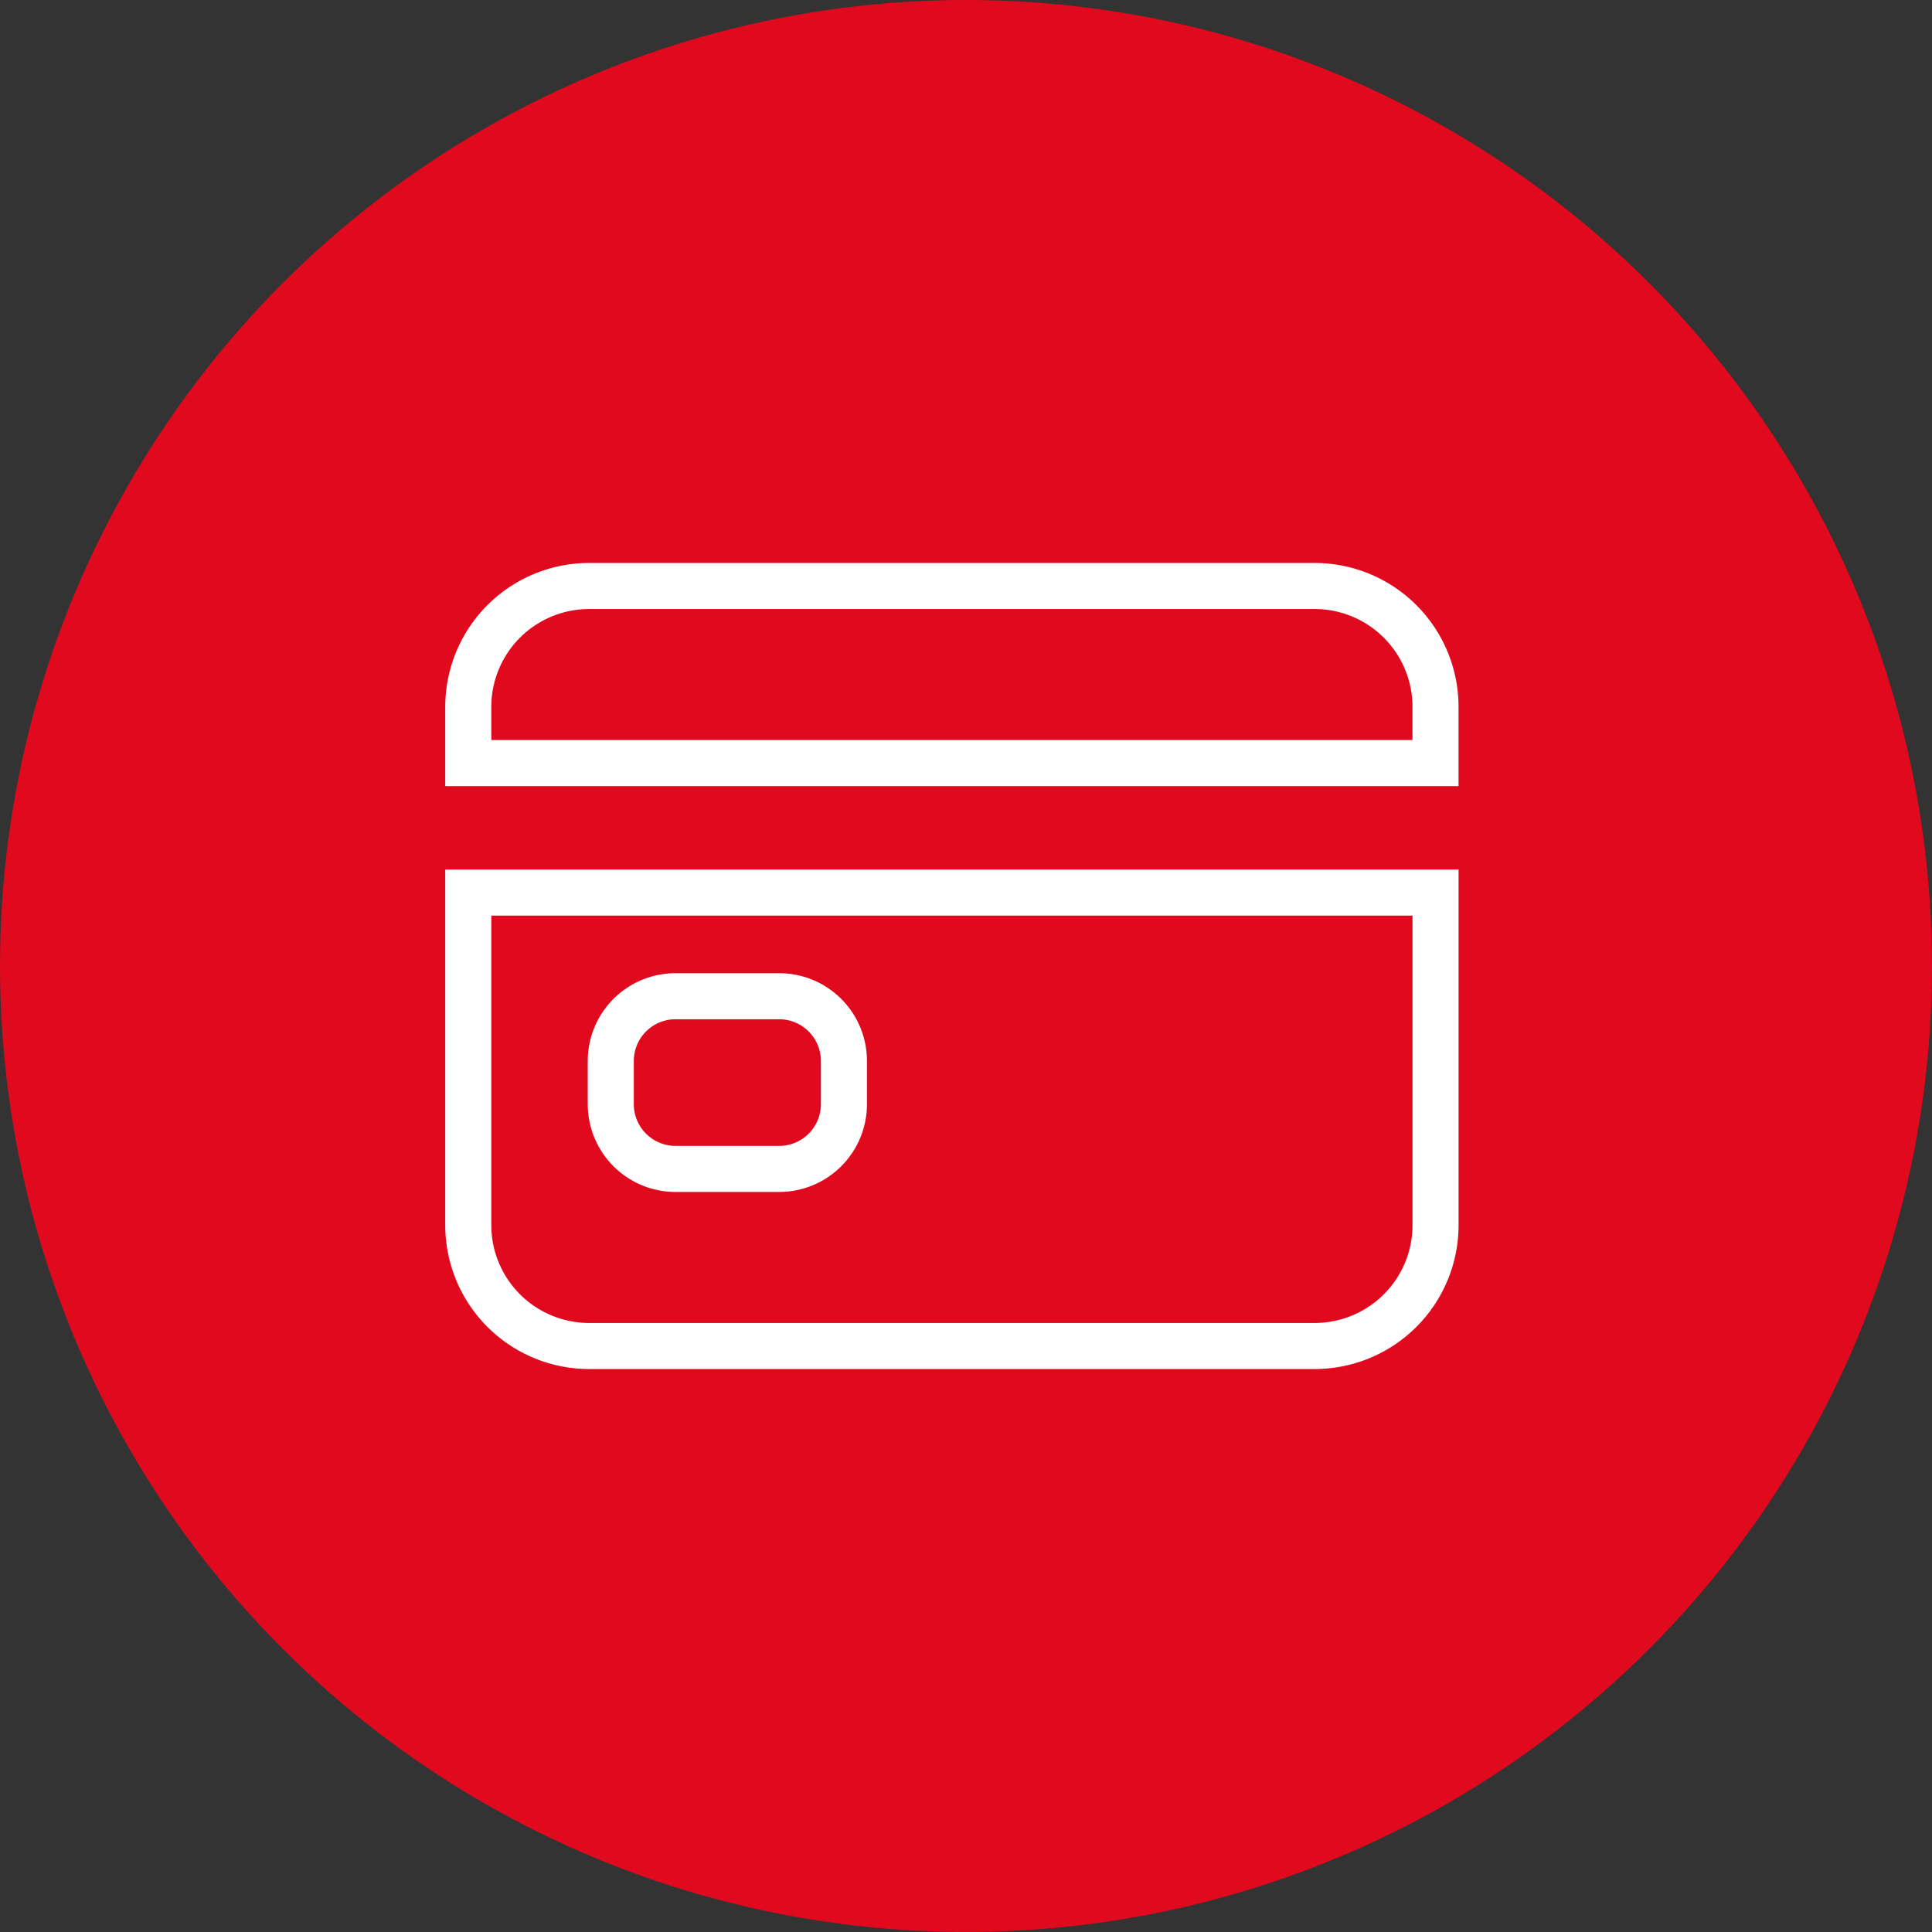
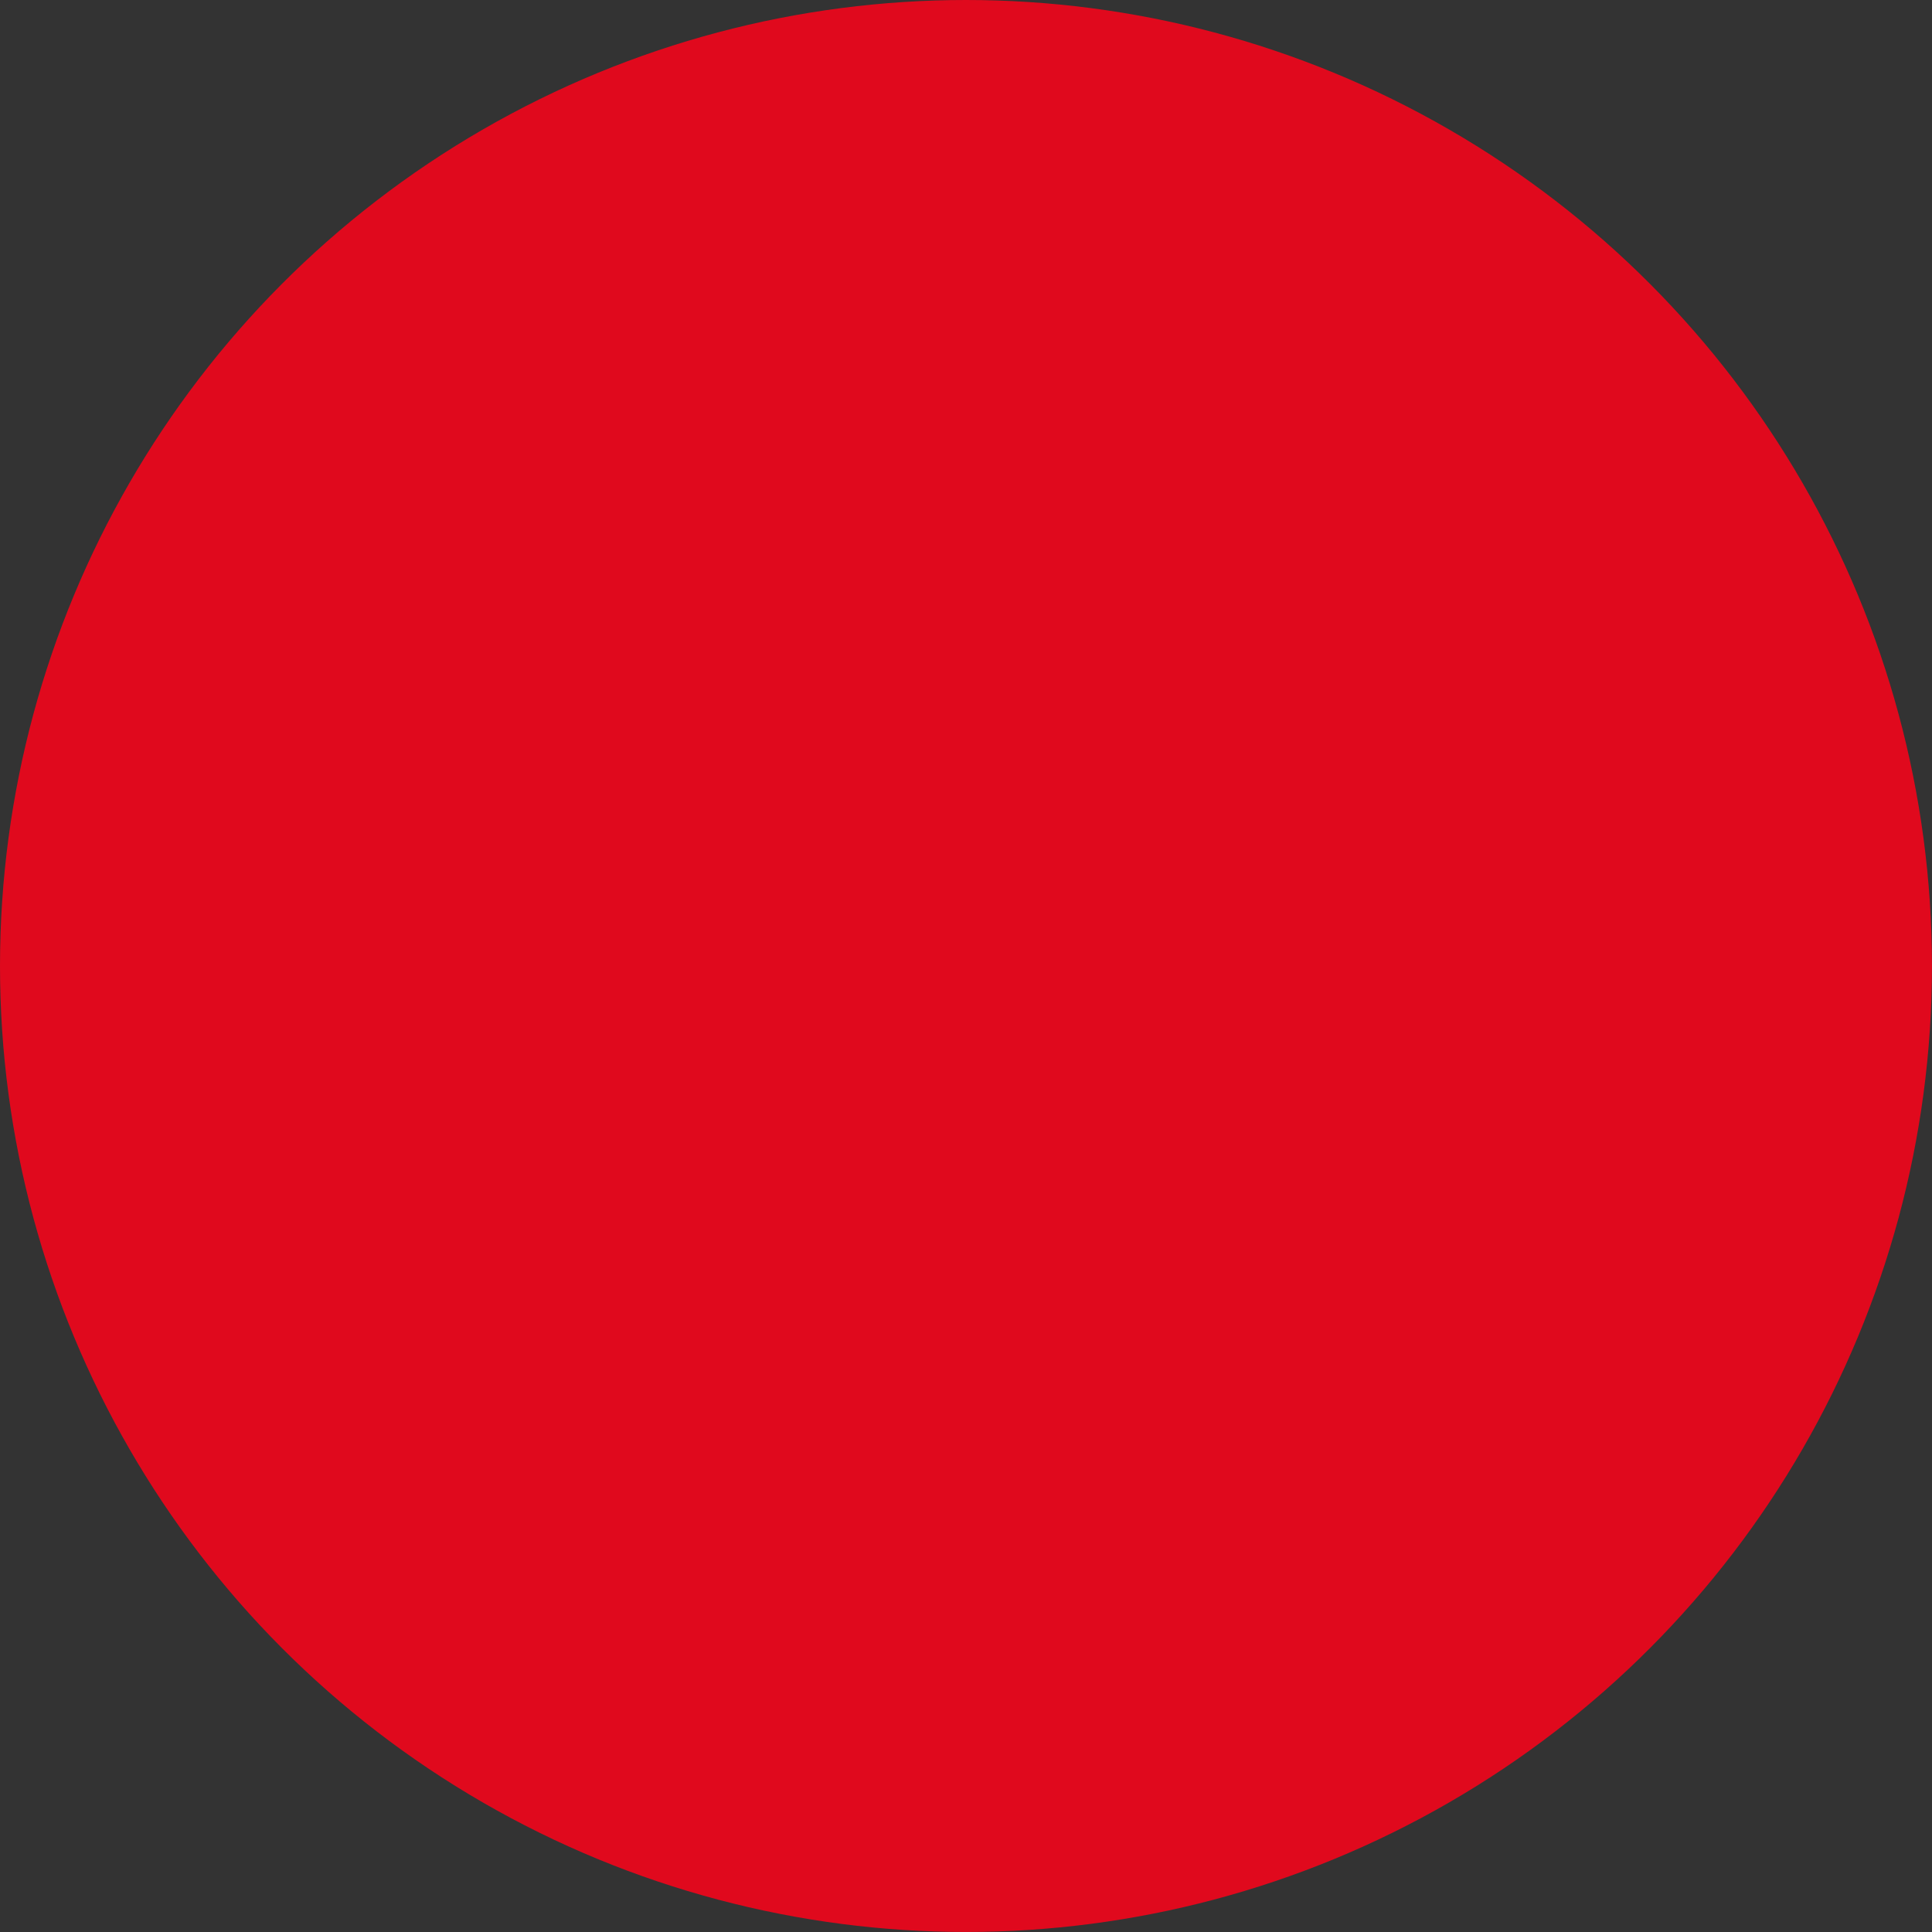
<svg xmlns="http://www.w3.org/2000/svg" width="62.919" height="62.919" viewBox="0 0 62.919 62.919">
  <rect x="0" y="0" width="62.919" height="62.919" fill="#333333" stroke="none" />
  <g id="Gruppe_186" data-name="Gruppe 186" transform="translate(403 1709)">
    <g id="Gruppe_178" data-name="Gruppe 178" transform="translate(-403 -1709)">
      <g id="Gruppe_20" data-name="Gruppe 20">
        <circle id="Ellipse_1" data-name="Ellipse 1" cx="31.459" cy="31.459" r="31.459" fill="#e0091d" />
      </g>
    </g>
    <g id="card" transform="translate(-390 -1695.541)">
-       <path id="Pfad_335" data-name="Pfad 335" d="M2.25,26.438a3.938,3.938,0,0,0,3.938,3.938H29.813a3.938,3.938,0,0,0,3.938-3.938V15.609H2.25Zm4.641-5.344A2.109,2.109,0,0,1,9,18.985h3.375a2.109,2.109,0,0,1,2.109,2.109V22.5a2.109,2.109,0,0,1-2.109,2.109H9A2.109,2.109,0,0,1,6.891,22.5Z" fill="none" stroke="#fff" stroke-width="1.5" />
-       <path id="Pfad_336" data-name="Pfad 336" d="M29.813,5.625H6.188A3.938,3.938,0,0,0,2.25,9.563v1.828h31.5V9.563a3.938,3.938,0,0,0-3.938-3.938Z" fill="none" stroke="#fff" stroke-width="1.5" />
-     </g>
+       </g>
  </g>
</svg>